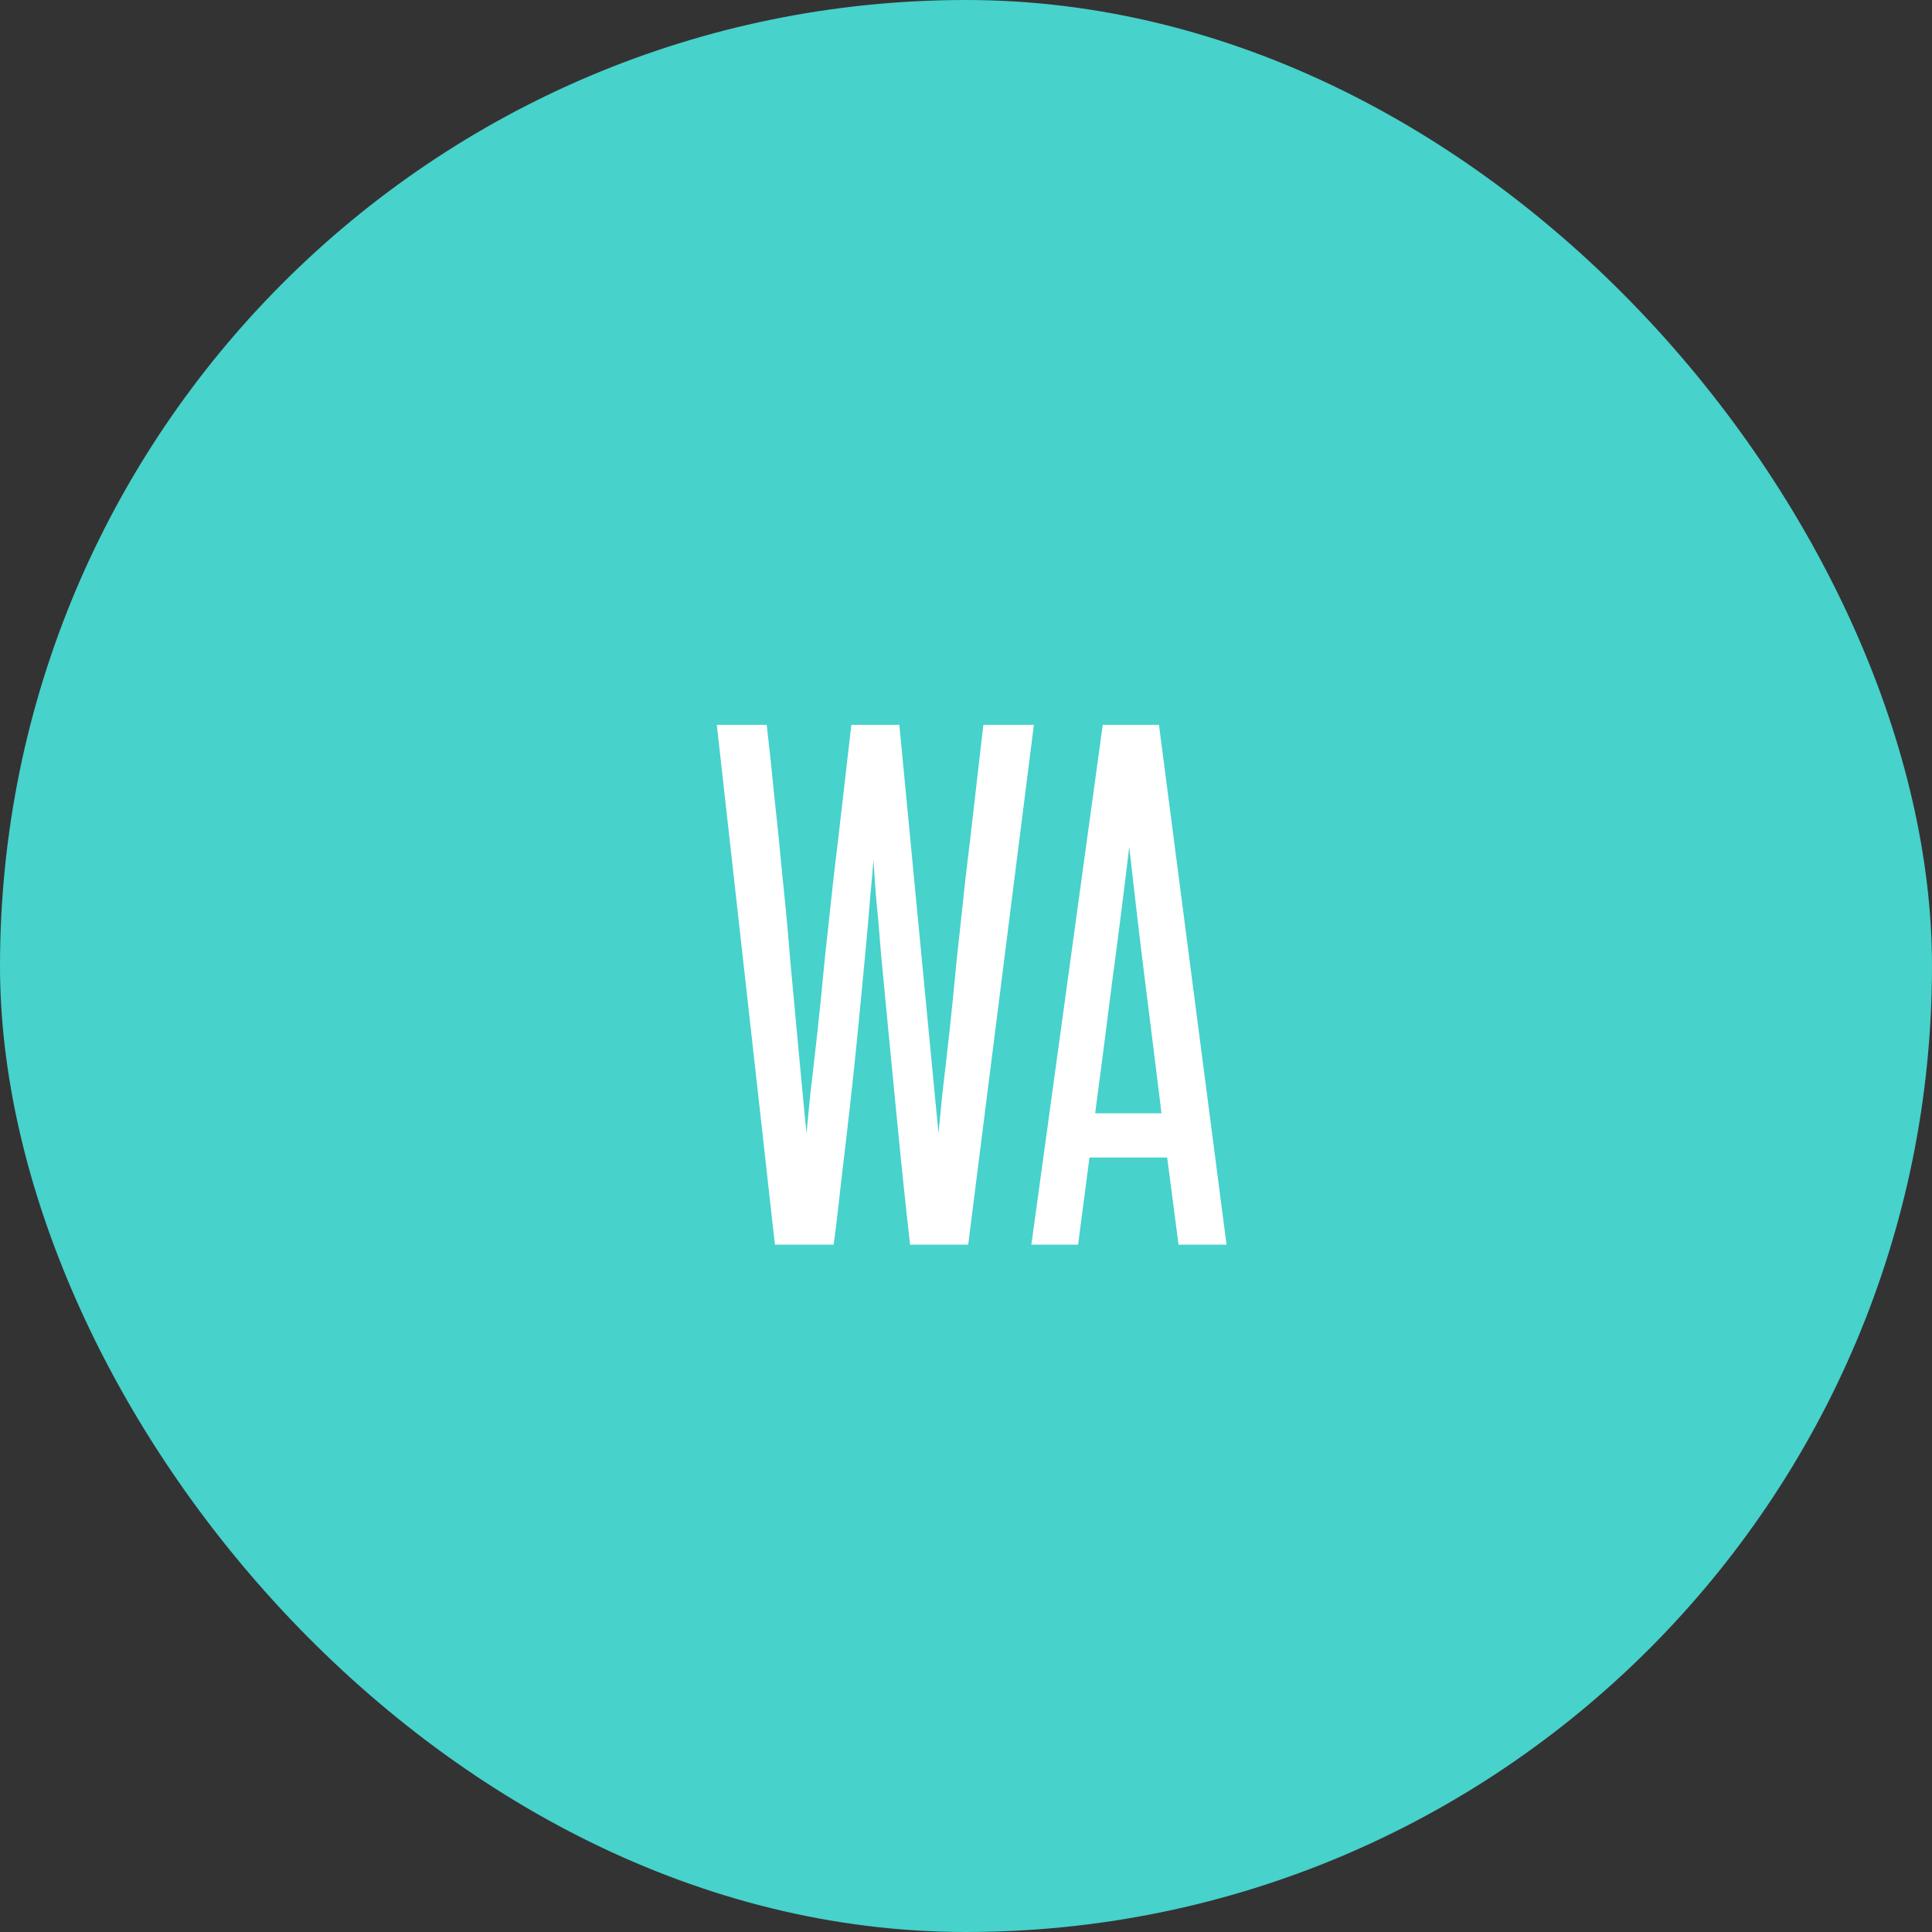
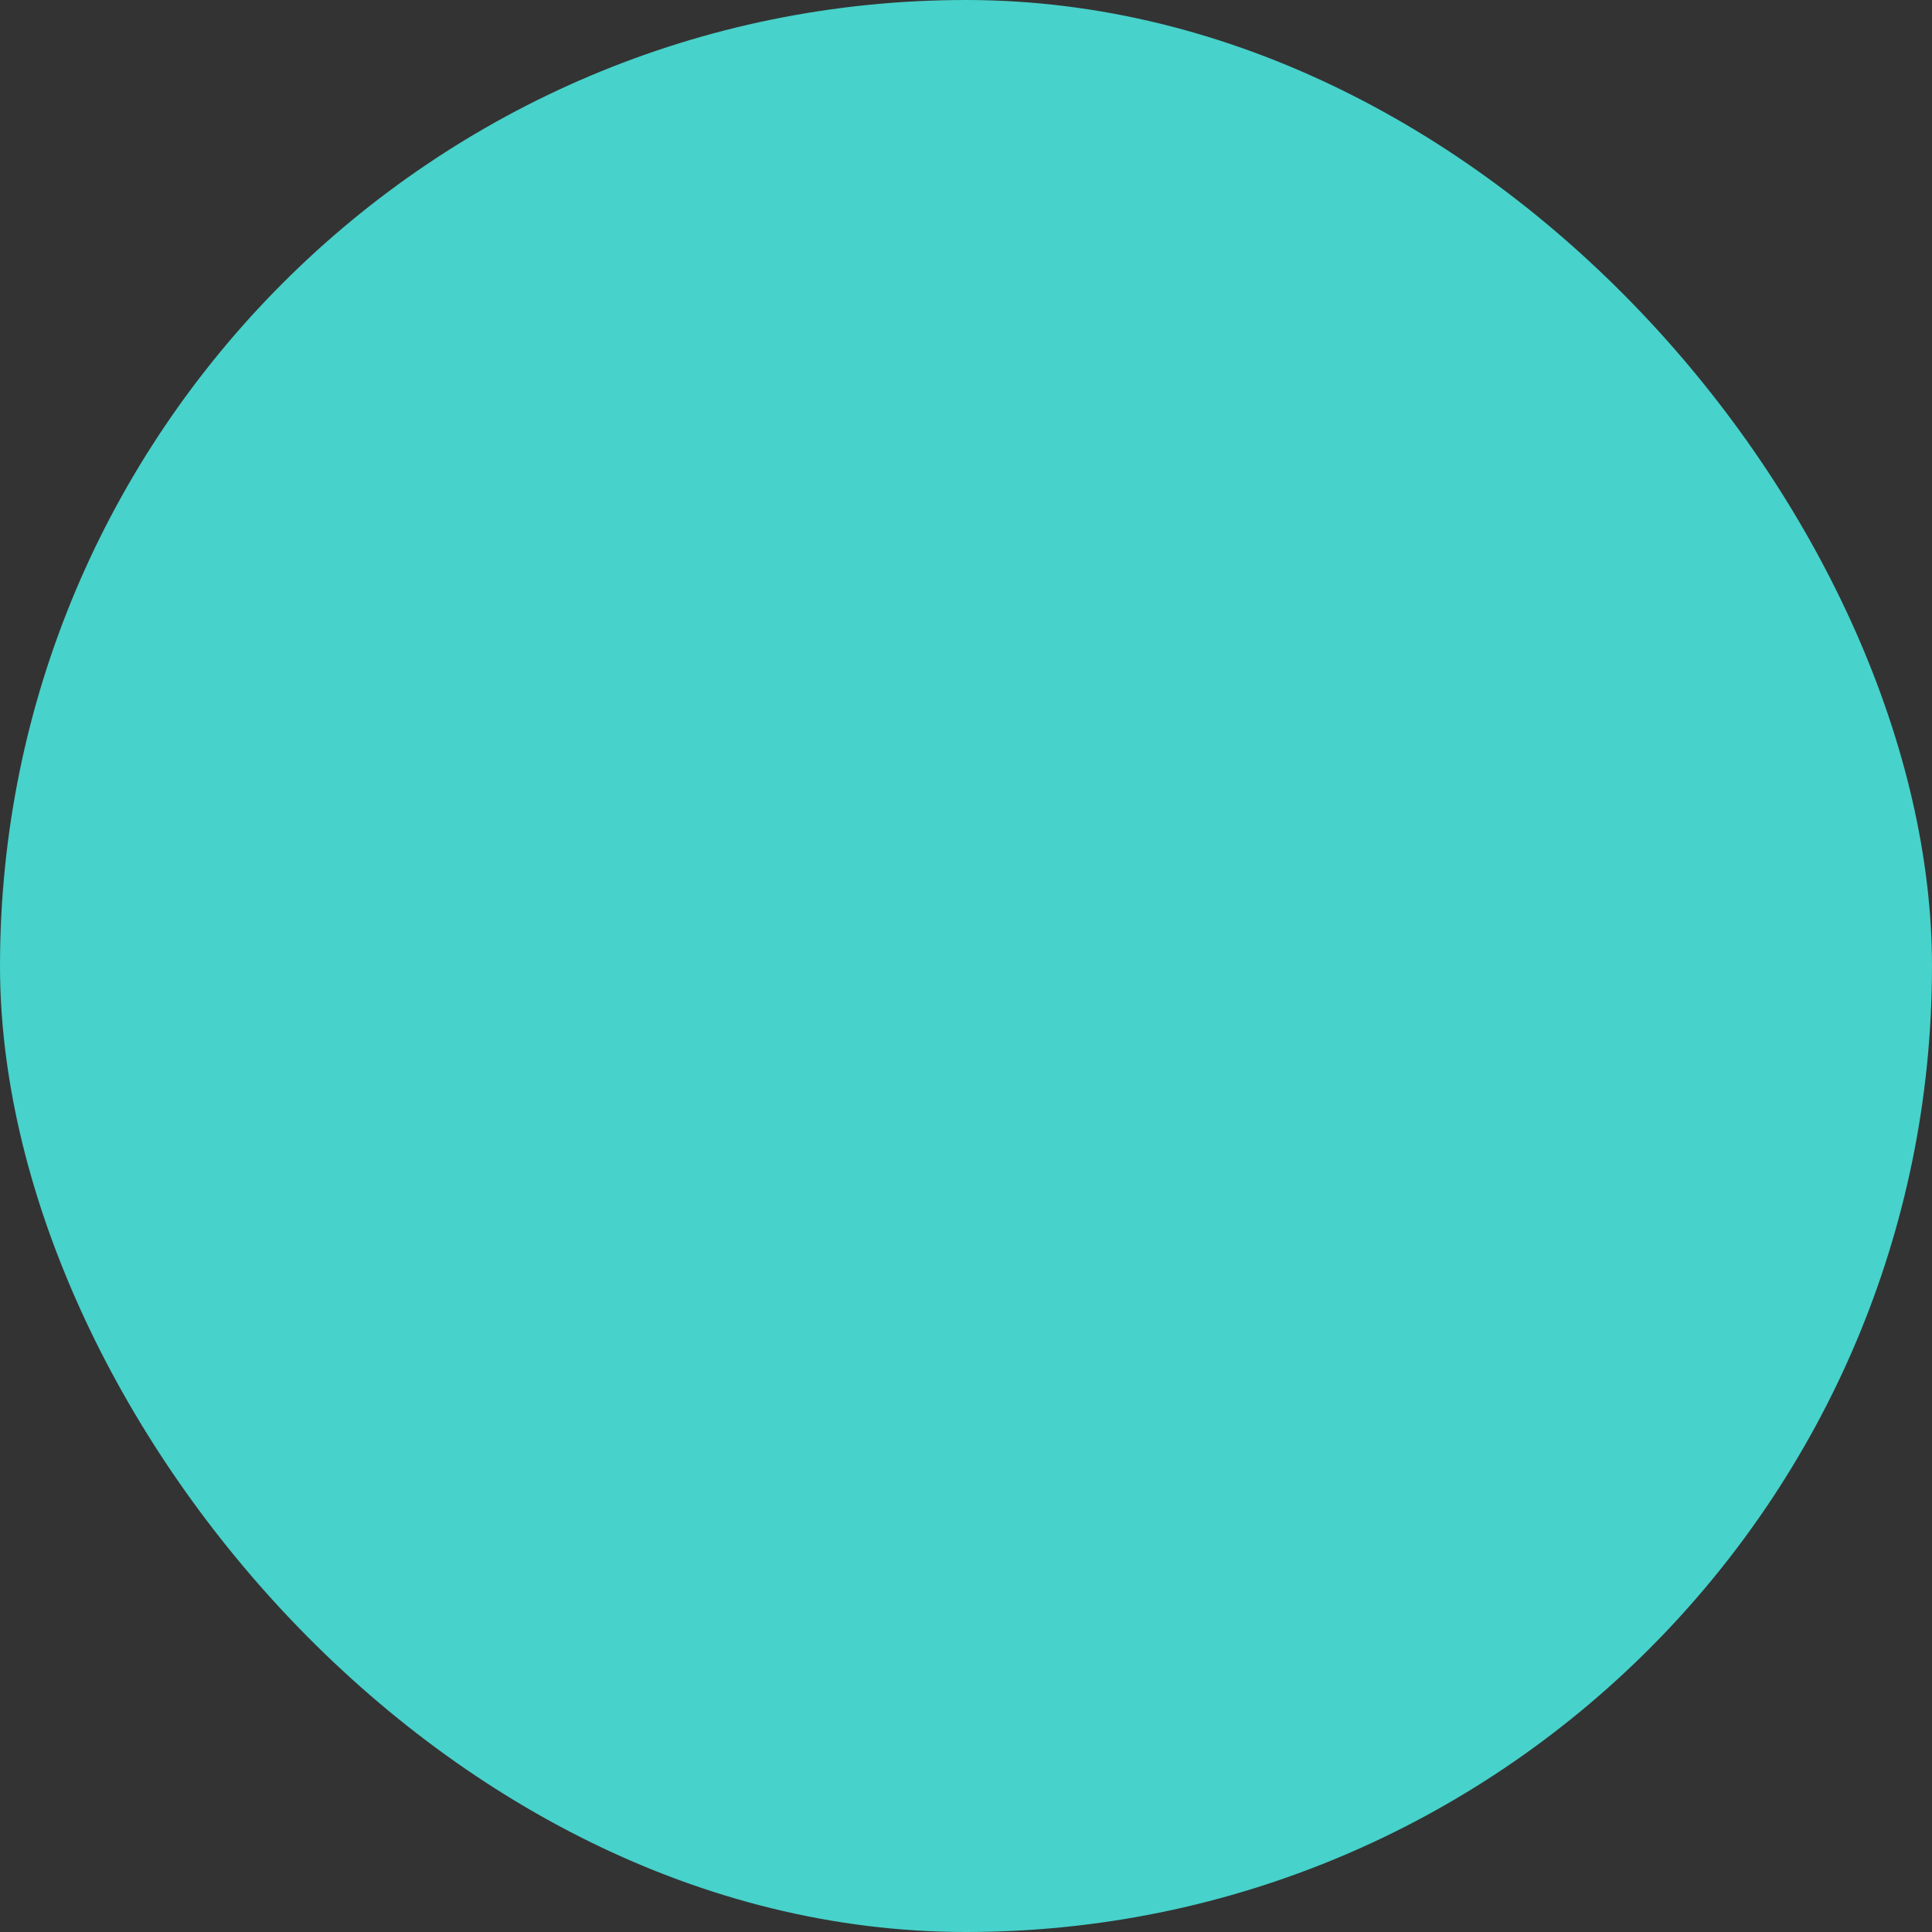
<svg xmlns="http://www.w3.org/2000/svg" width="104" height="104" viewBox="0 0 104 104" fill="none">
  <rect x="0" y="0" width="104" height="104" fill="#333333" stroke="none" />
  <rect width="104" height="104" rx="52" fill="#47D2CB" />
-   <path d="M48.99 67C48.876 66.003 48.752 64.858 48.616 63.566C48.48 62.251 48.344 60.891 48.208 59.486C48.072 58.081 47.936 56.675 47.8 55.27C47.664 53.865 47.539 52.561 47.426 51.36C47.335 50.159 47.244 49.116 47.154 48.232C47.086 47.325 47.04 46.668 47.018 46.26C46.995 46.668 46.938 47.325 46.848 48.232C46.78 49.116 46.689 50.159 46.576 51.36C46.462 52.561 46.338 53.865 46.202 55.27C46.066 56.675 45.918 58.081 45.76 59.486C45.601 60.891 45.442 62.251 45.284 63.566C45.148 64.858 45.012 66.003 44.876 67H41.714L38.586 39.018H41.272C41.408 40.174 41.544 41.455 41.68 42.86C41.838 44.265 41.986 45.716 42.122 47.212C42.28 48.685 42.416 50.147 42.53 51.598C42.666 53.049 42.79 54.397 42.904 55.644C43.017 56.868 43.119 57.956 43.21 58.908C43.3 59.86 43.368 60.563 43.414 61.016C43.459 60.563 43.527 59.86 43.618 58.908C43.731 57.956 43.856 56.868 43.992 55.644C44.128 54.397 44.264 53.049 44.4 51.598C44.558 50.147 44.717 48.685 44.876 47.212C45.057 45.716 45.227 44.265 45.386 42.86C45.544 41.455 45.692 40.174 45.828 39.018H48.412L50.52 61.016C50.565 60.563 50.633 59.86 50.724 58.908C50.837 57.956 50.962 56.868 51.098 55.644C51.234 54.397 51.37 53.049 51.506 51.598C51.664 50.147 51.823 48.685 51.982 47.212C52.163 45.716 52.333 44.265 52.492 42.86C52.65 41.455 52.798 40.174 52.934 39.018H55.654L52.118 67H48.99ZM63.441 67L62.829 62.308H58.647L58.035 67H55.519L59.361 39.018H62.387L66.025 67H63.441ZM62.523 59.928C62.229 57.525 61.934 55.157 61.639 52.822C61.345 50.465 61.061 48.051 60.789 45.58C60.495 48.051 60.189 50.465 59.871 52.822C59.577 55.157 59.271 57.525 58.953 59.928H62.523Z" fill="white" />
</svg>